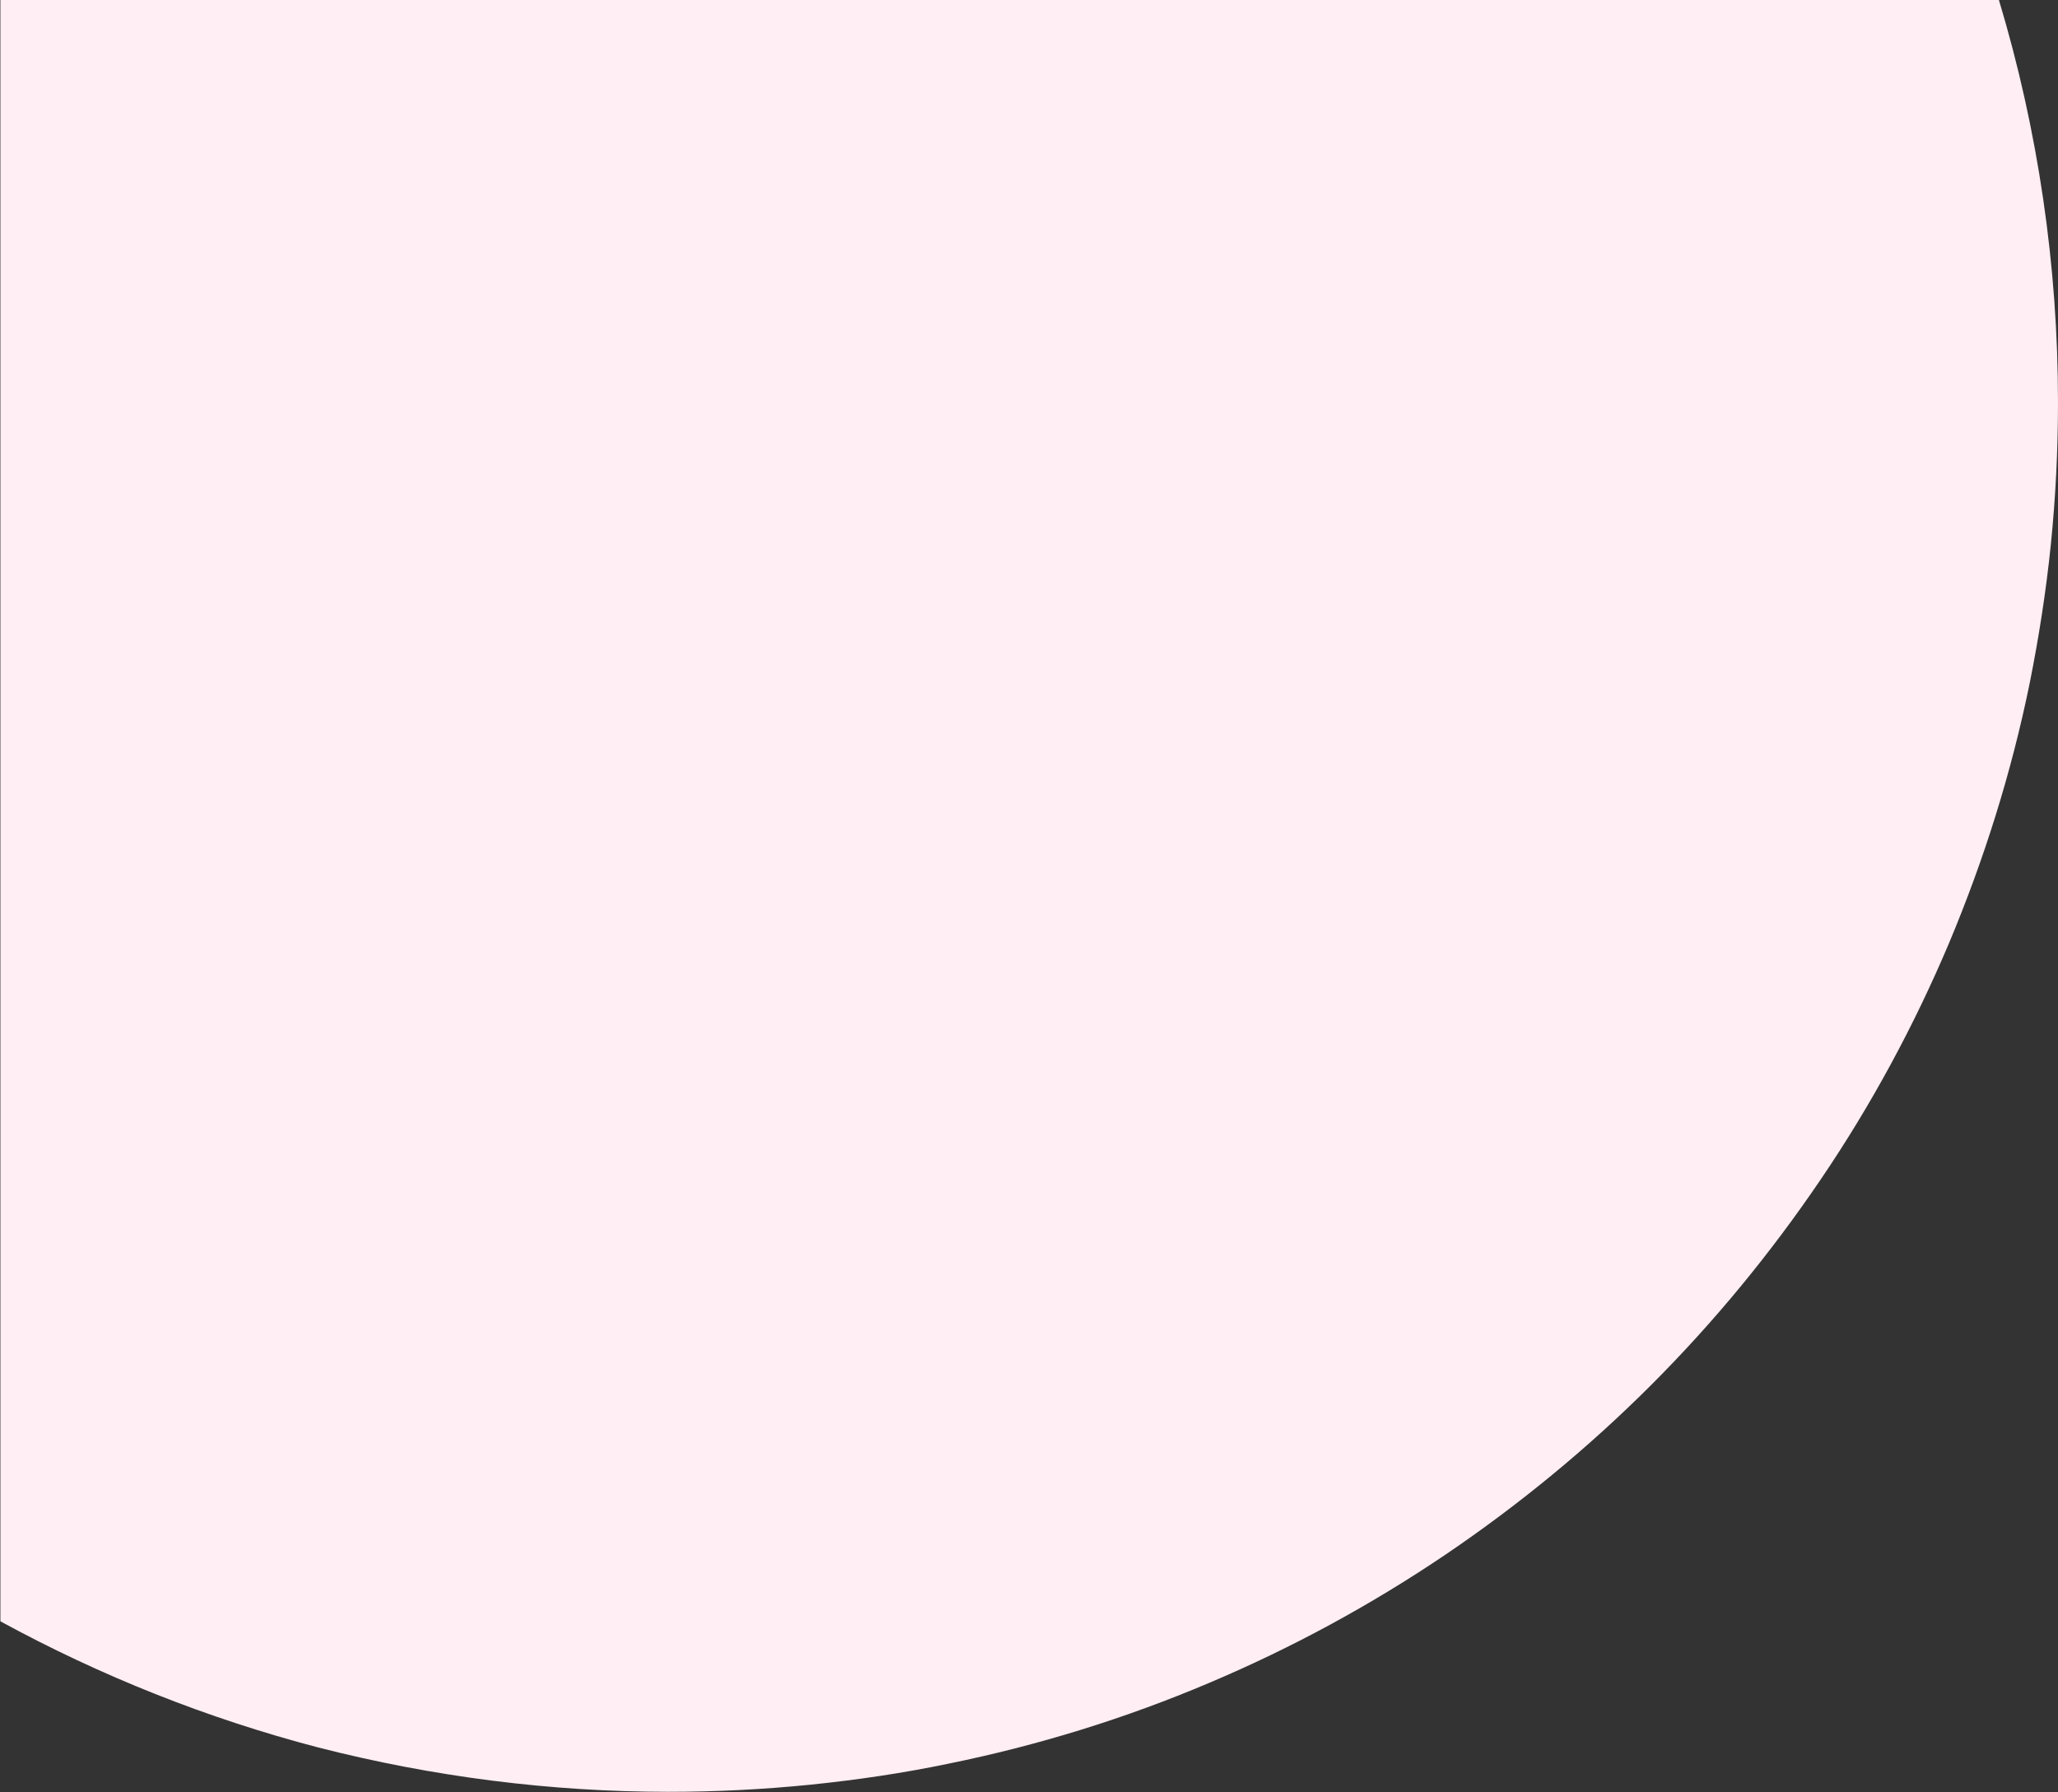
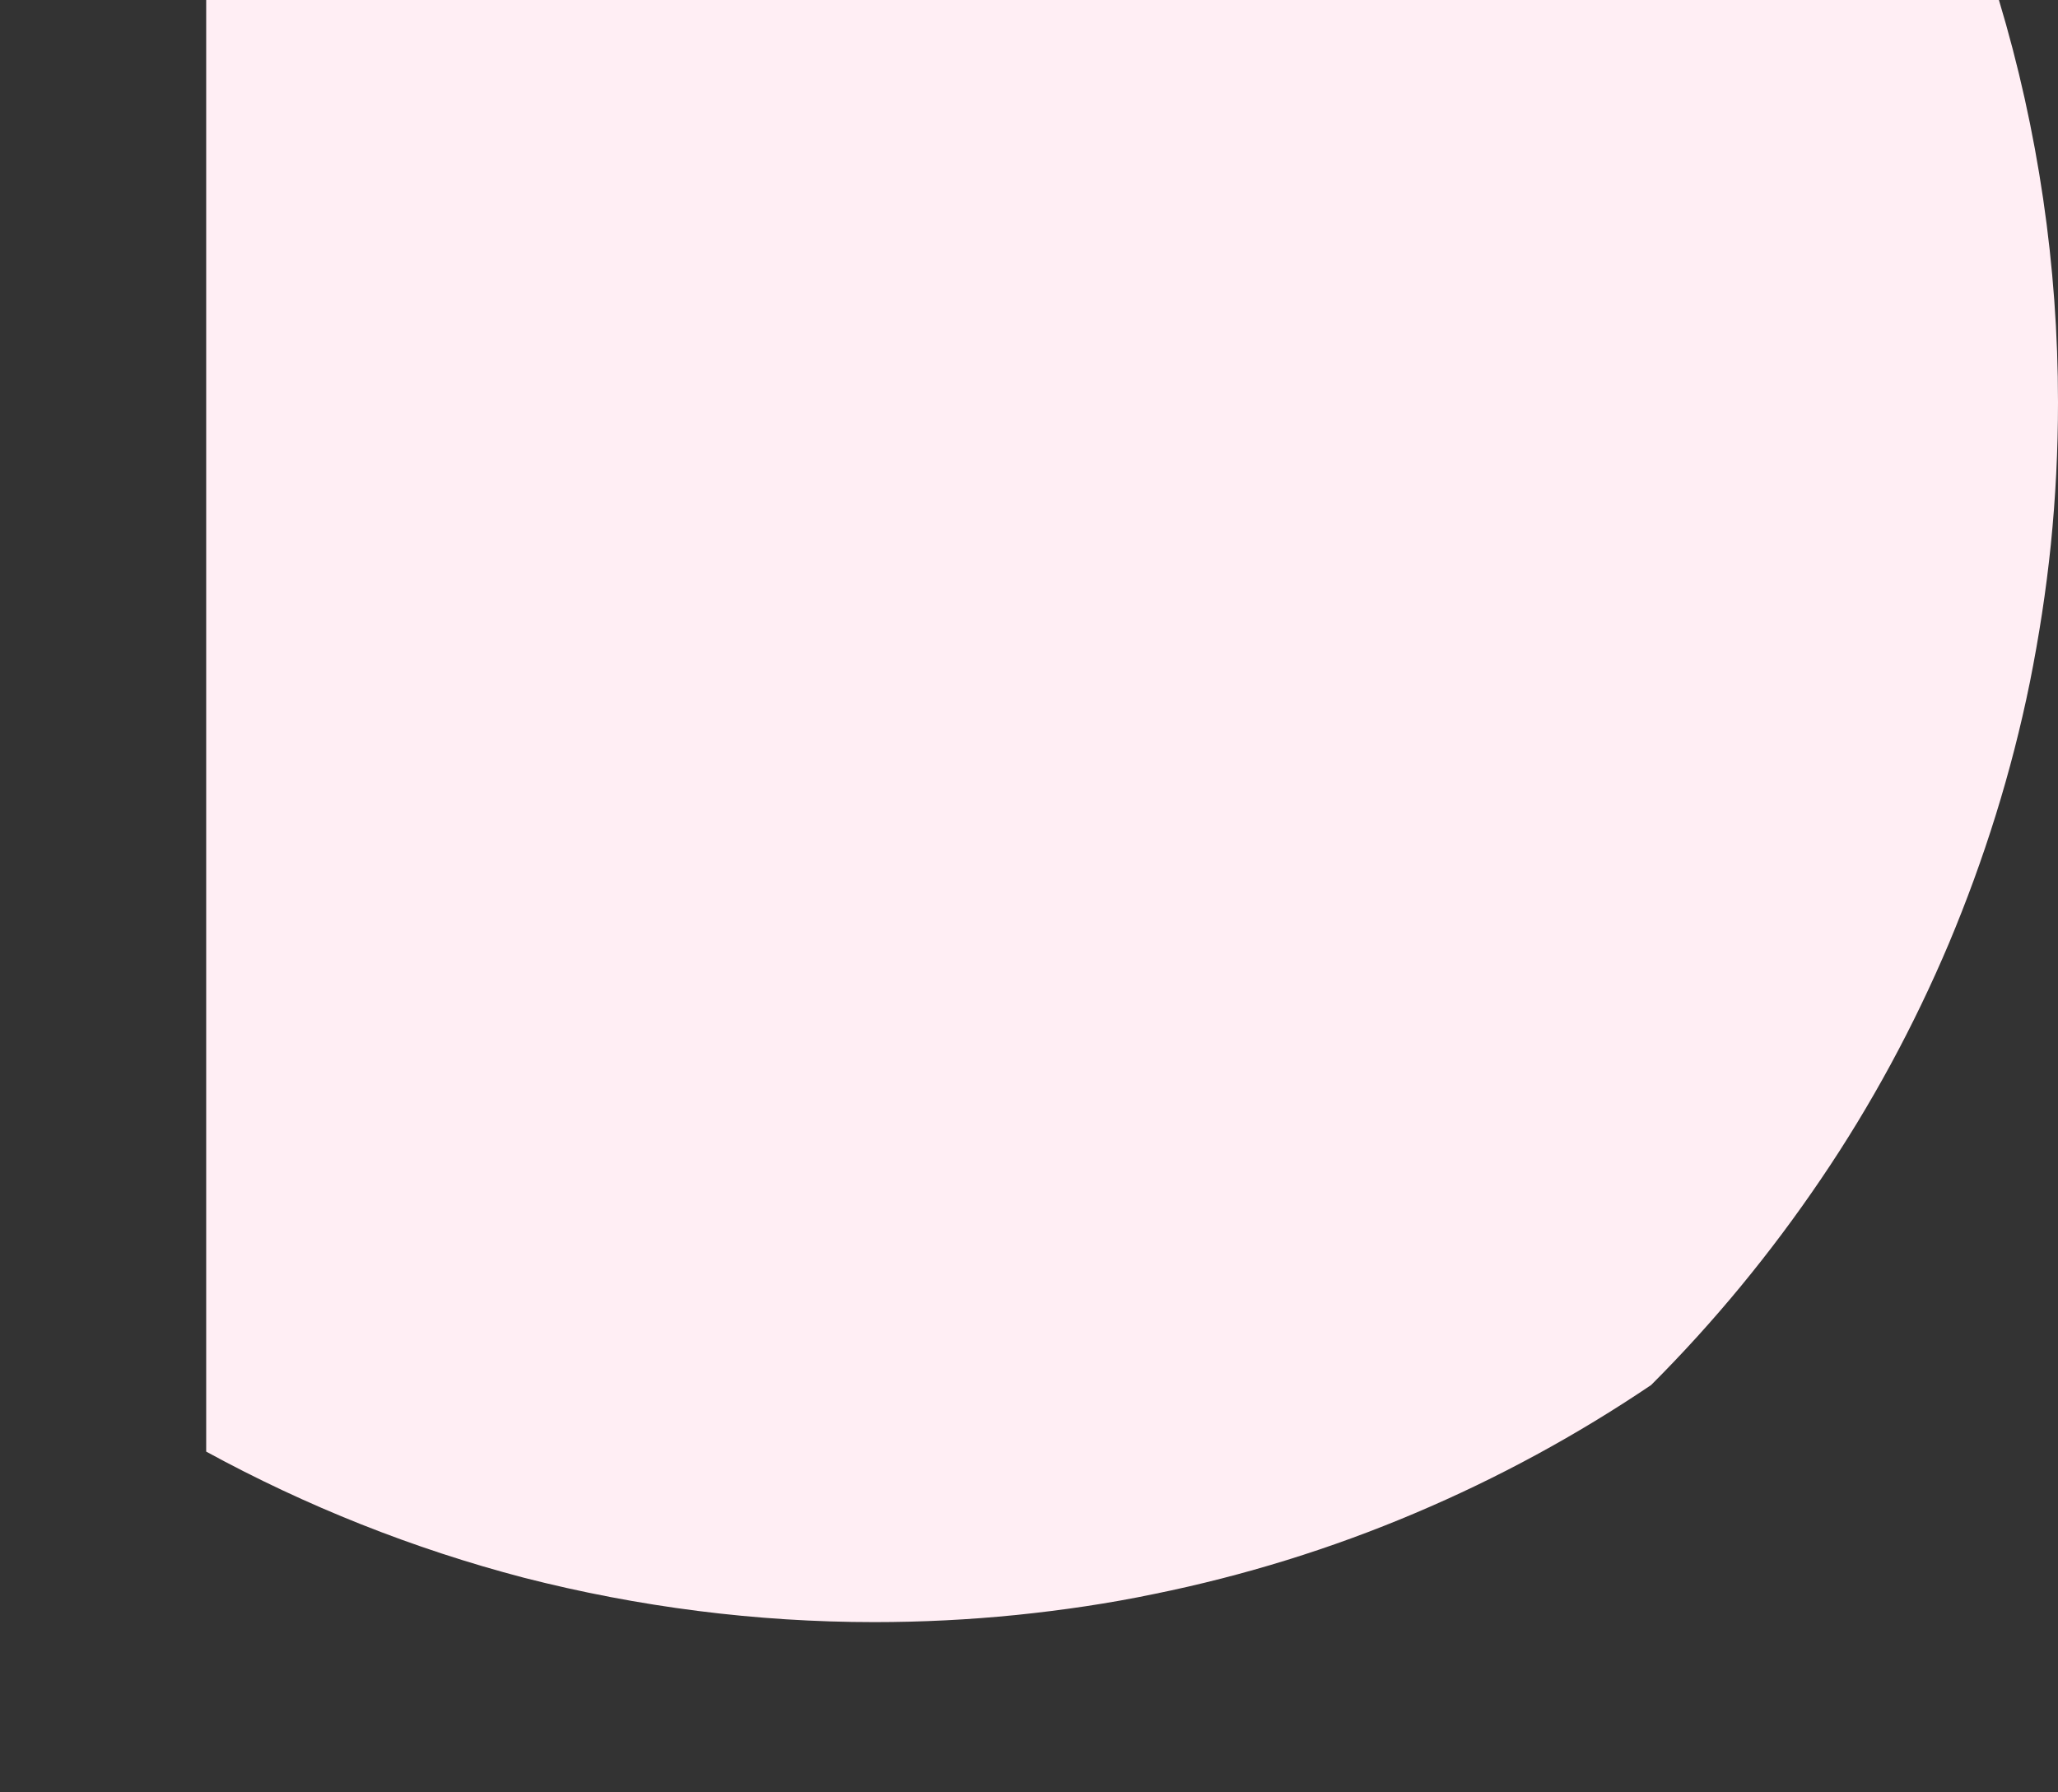
<svg xmlns="http://www.w3.org/2000/svg" version="1.1" id="Layer_1" x="0px" y="0px" viewBox="0 0 519 452" style="enable-background:new 0 0 519 452;" xml:space="preserve">
  <rect x="0" y="0" width="519" height="452" fill="#333333" stroke="none" />
  <style type="text/css">
	.st0{fill:#FFEEF4;}
</style>
-   <path id="Subtraction_2" class="st0" d="M0,0h504.1C514,32.9,519,67.1,519,101.5c0,12-0.6,23.9-1.8,35.8c-1.2,11.7-3,23.3-5.3,34.8  c-4.6,22.6-11.5,44.6-20.4,65.8c-8.8,20.8-19.6,40.8-32.3,59.5c-12.6,18.6-26.9,36-42.8,51.9c-15.9,15.9-33.3,30.2-51.9,42.8  c-18.8,12.7-38.7,23.5-59.5,32.3c-21.2,9-43.2,15.8-65.8,20.4c-11.5,2.4-23.1,4.1-34.8,5.3c-11.9,1.2-23.9,1.8-35.8,1.8  c-29.8,0-59.5-3.8-88.4-11.2c-27.9-7.3-54.8-18-80.1-31.8V0z" />
+   <path id="Subtraction_2" class="st0" d="M0,0h504.1C514,32.9,519,67.1,519,101.5c0,12-0.6,23.9-1.8,35.8c-1.2,11.7-3,23.3-5.3,34.8  c-4.6,22.6-11.5,44.6-20.4,65.8c-8.8,20.8-19.6,40.8-32.3,59.5c-12.6,18.6-26.9,36-42.8,51.9c-18.8,12.7-38.7,23.5-59.5,32.3c-21.2,9-43.2,15.8-65.8,20.4c-11.5,2.4-23.1,4.1-34.8,5.3c-11.9,1.2-23.9,1.8-35.8,1.8  c-29.8,0-59.5-3.8-88.4-11.2c-27.9-7.3-54.8-18-80.1-31.8V0z" />
</svg>